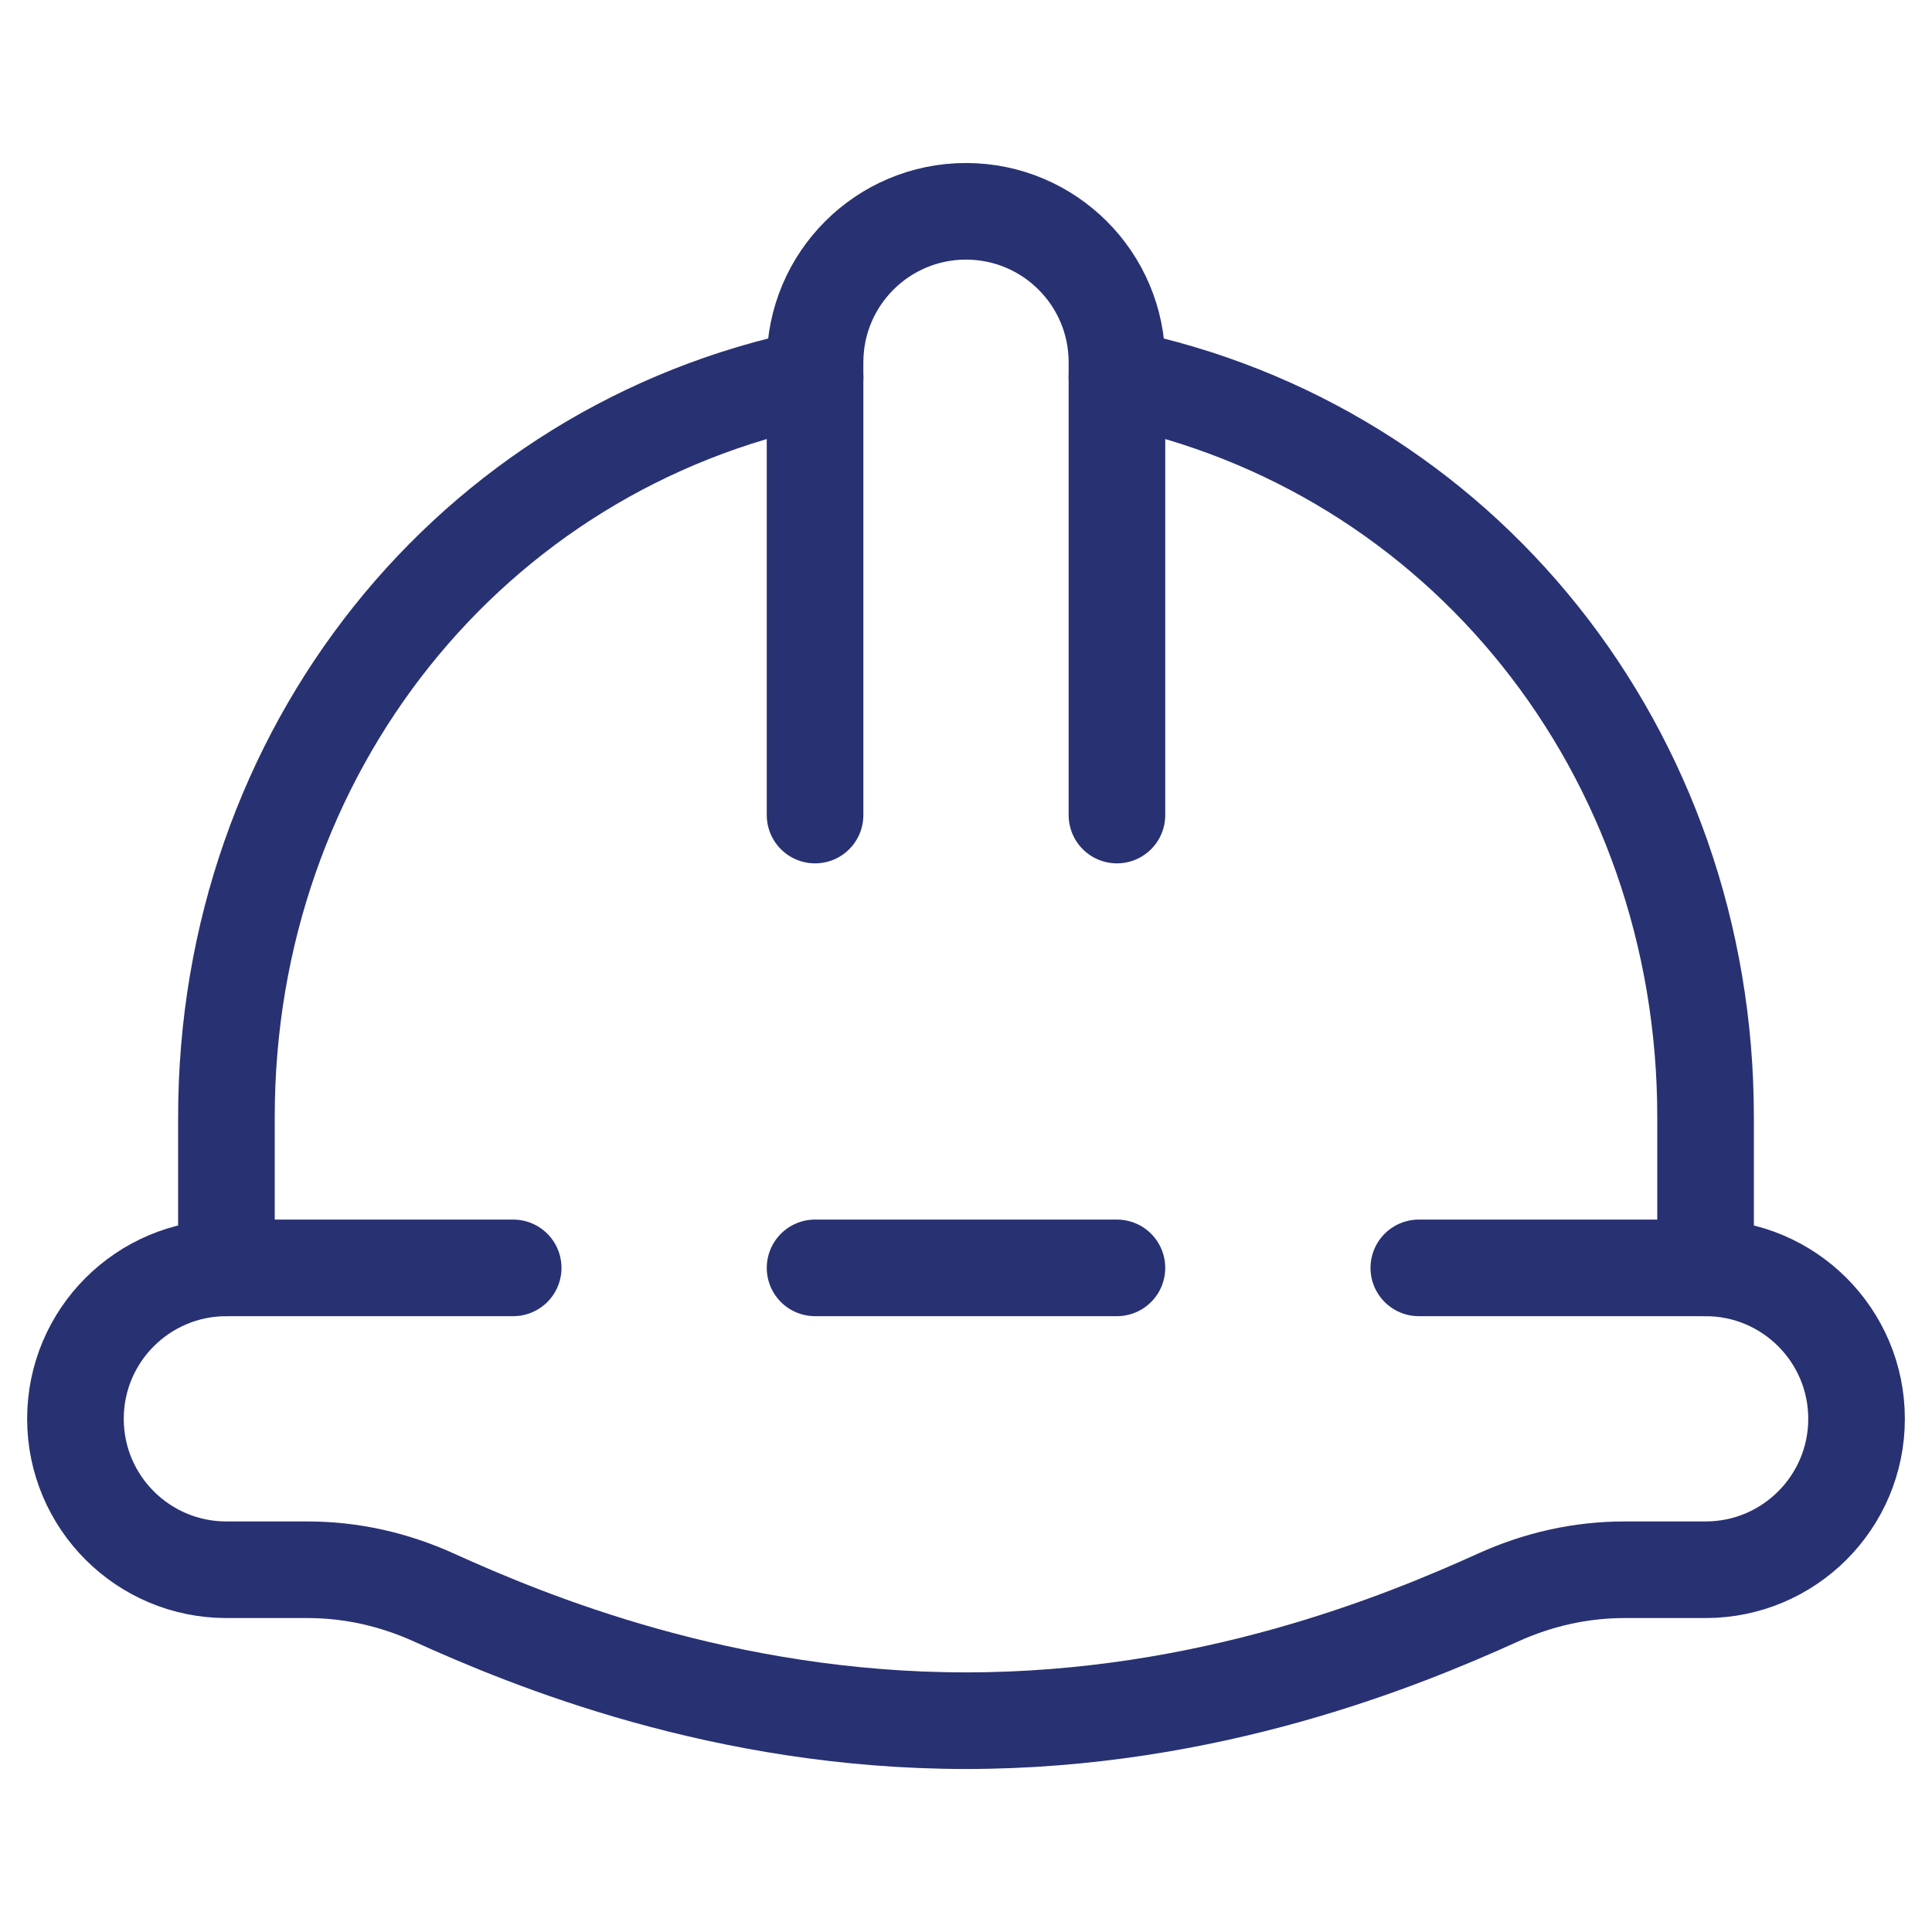
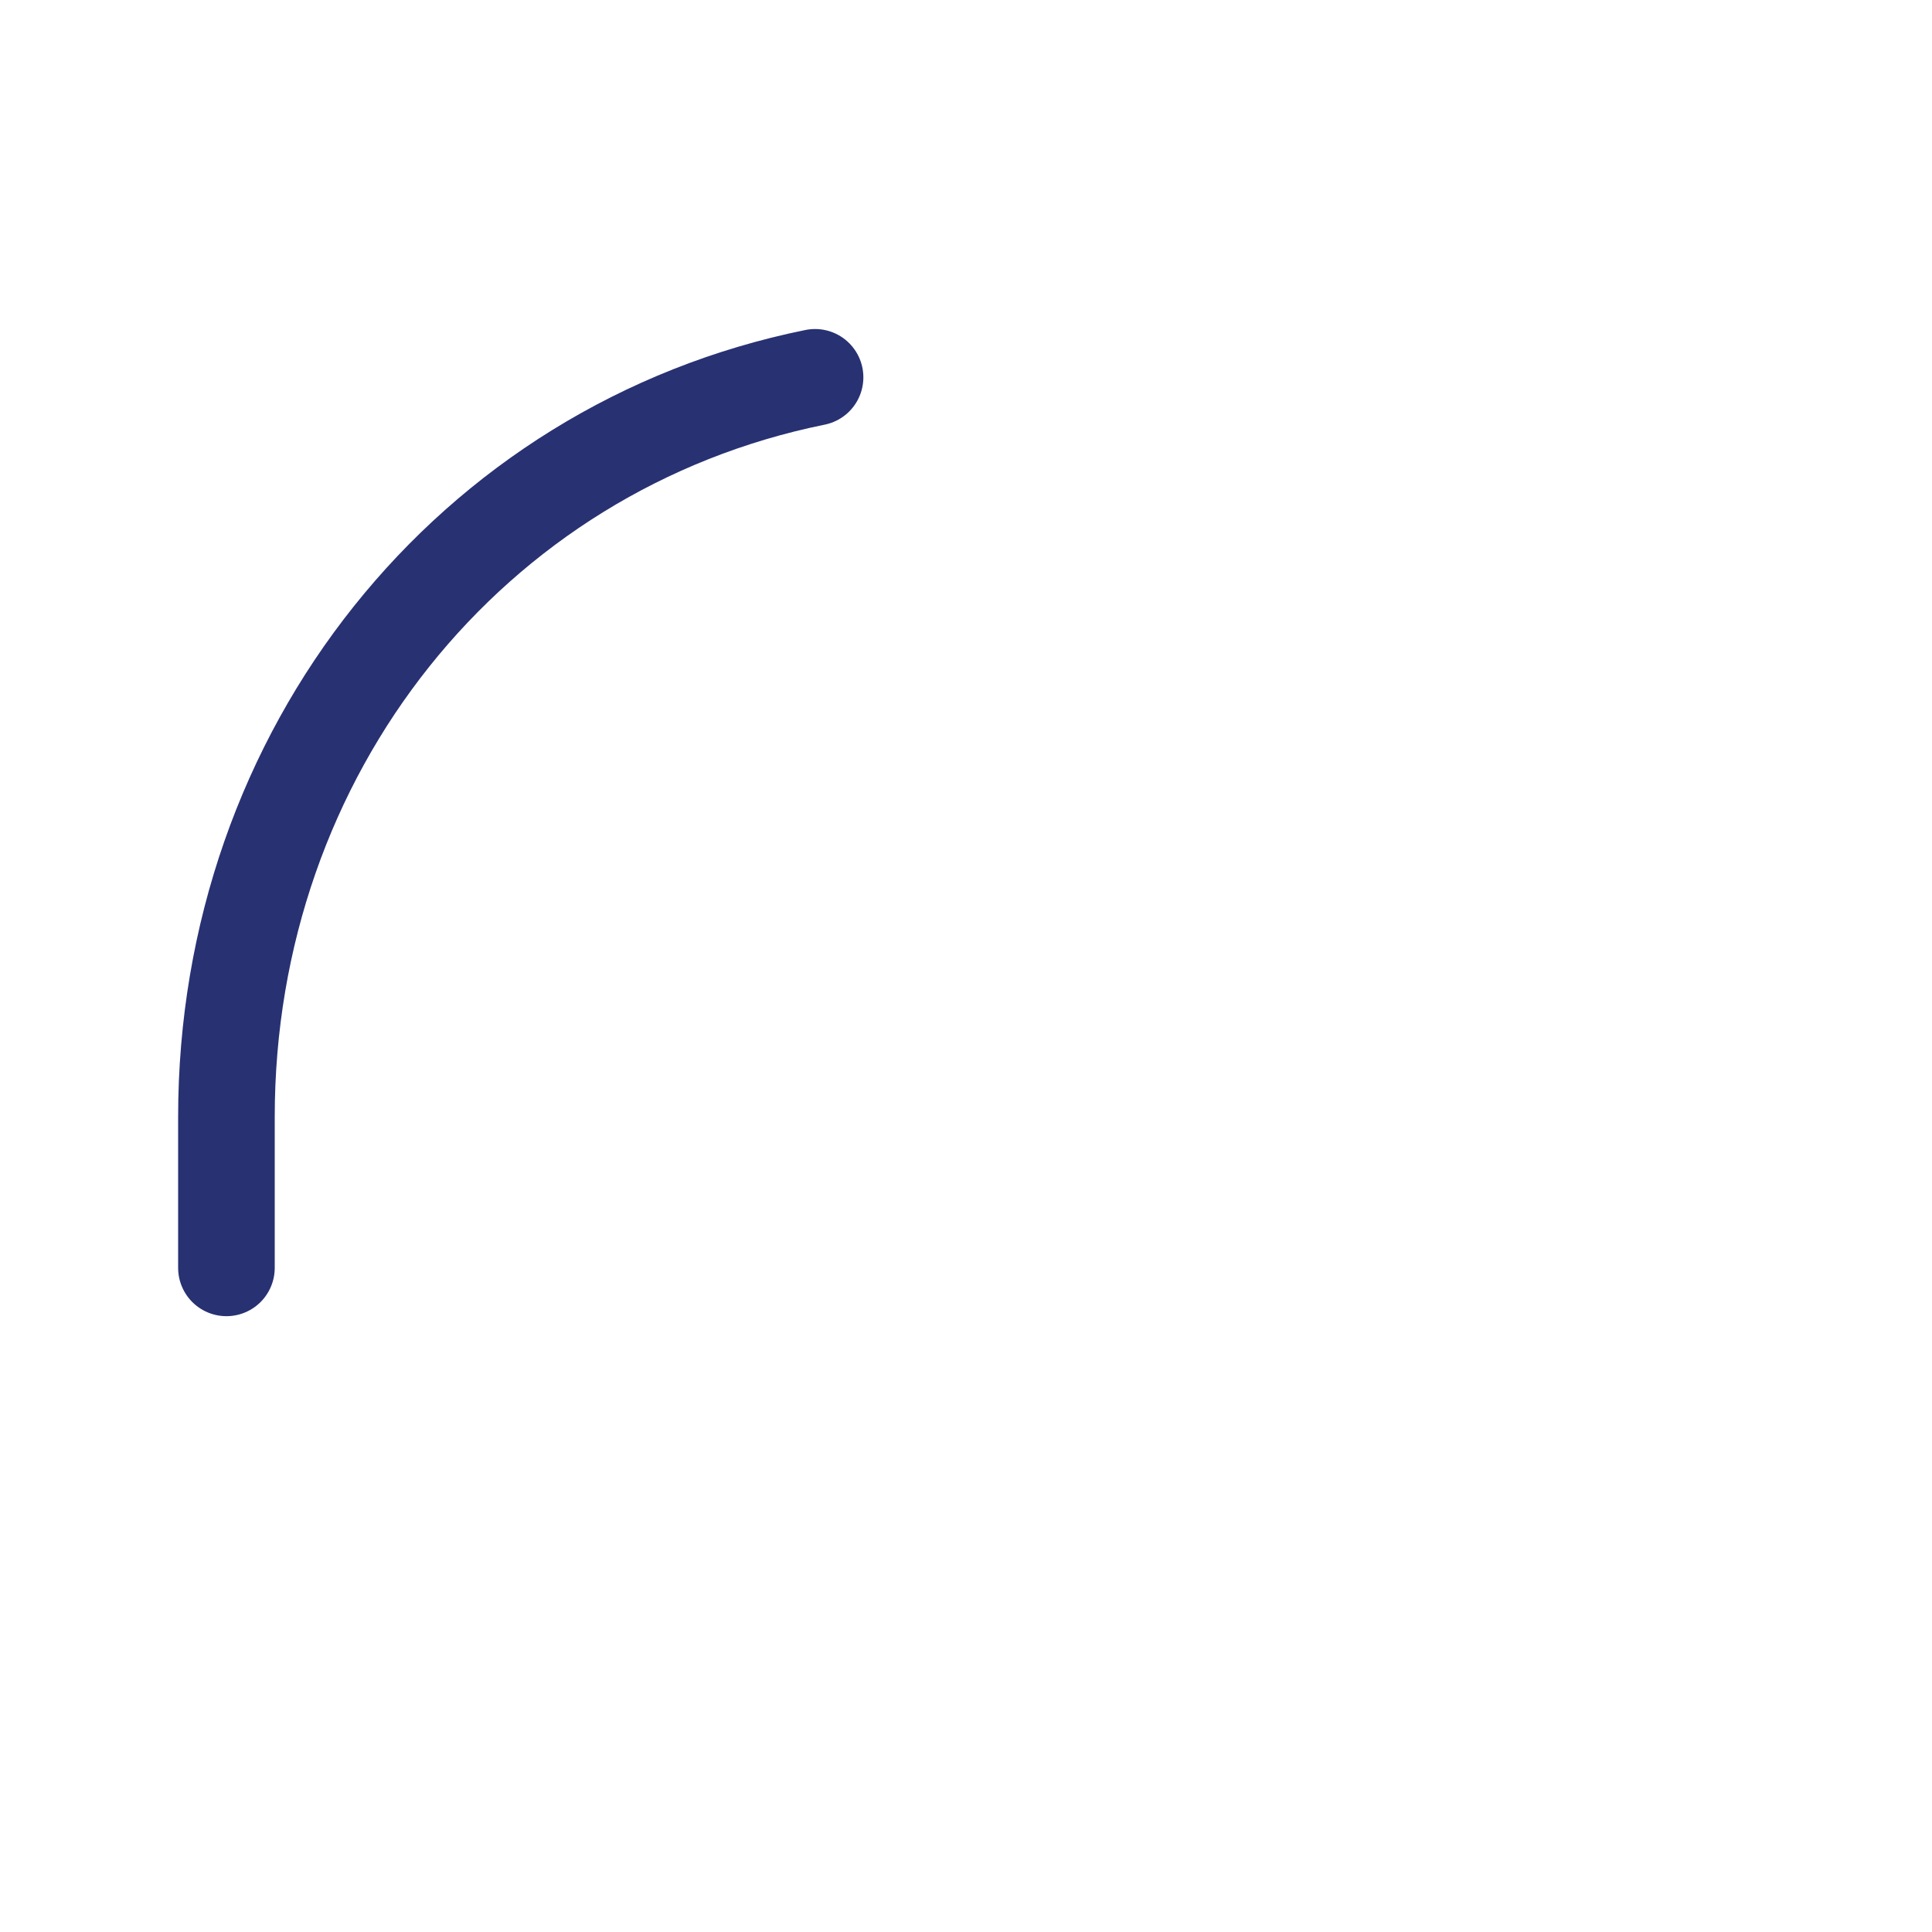
<svg xmlns="http://www.w3.org/2000/svg" width="40" height="40" viewBox="0 0 40 40" fill="none">
-   <path d="M23.125 7.812C30.257 9.26 35.312 15.566 35.312 23.125V26.25" stroke="#283172" stroke-width="2" stroke-miterlimit="10" stroke-linecap="round" stroke-linejoin="round" />
  <path d="M4.688 26.25V23.125C4.688 15.566 9.743 9.26 16.875 7.812" stroke="#283172" stroke-width="2" stroke-miterlimit="10" stroke-linecap="round" stroke-linejoin="round" />
-   <path d="M16.875 16.875V7.5C16.875 5.774 18.274 4.375 20 4.375C21.726 4.375 23.125 5.774 23.125 7.5V16.875" stroke="#283172" stroke-width="2" stroke-miterlimit="10" stroke-linecap="round" stroke-linejoin="round" />
-   <path d="M10.625 26.25H4.688C2.962 26.25 1.562 27.649 1.562 29.375C1.562 31.101 2.962 32.5 4.688 32.5H6.368C7.274 32.5 8.157 32.7 8.982 33.074C10.973 33.977 14.984 35.625 20 35.625C25.016 35.625 29.027 33.977 31.018 33.074C31.843 32.7 32.726 32.5 33.632 32.5H35.312C37.038 32.5 38.438 31.101 38.438 29.375C38.438 27.649 37.038 26.25 35.312 26.25H29.375" stroke="#283172" stroke-width="2" stroke-miterlimit="10" stroke-linecap="round" stroke-linejoin="round" />
-   <path d="M16.875 26.25H23.125" stroke="#283172" stroke-width="2" stroke-miterlimit="10" stroke-linecap="round" stroke-linejoin="round" />
</svg>